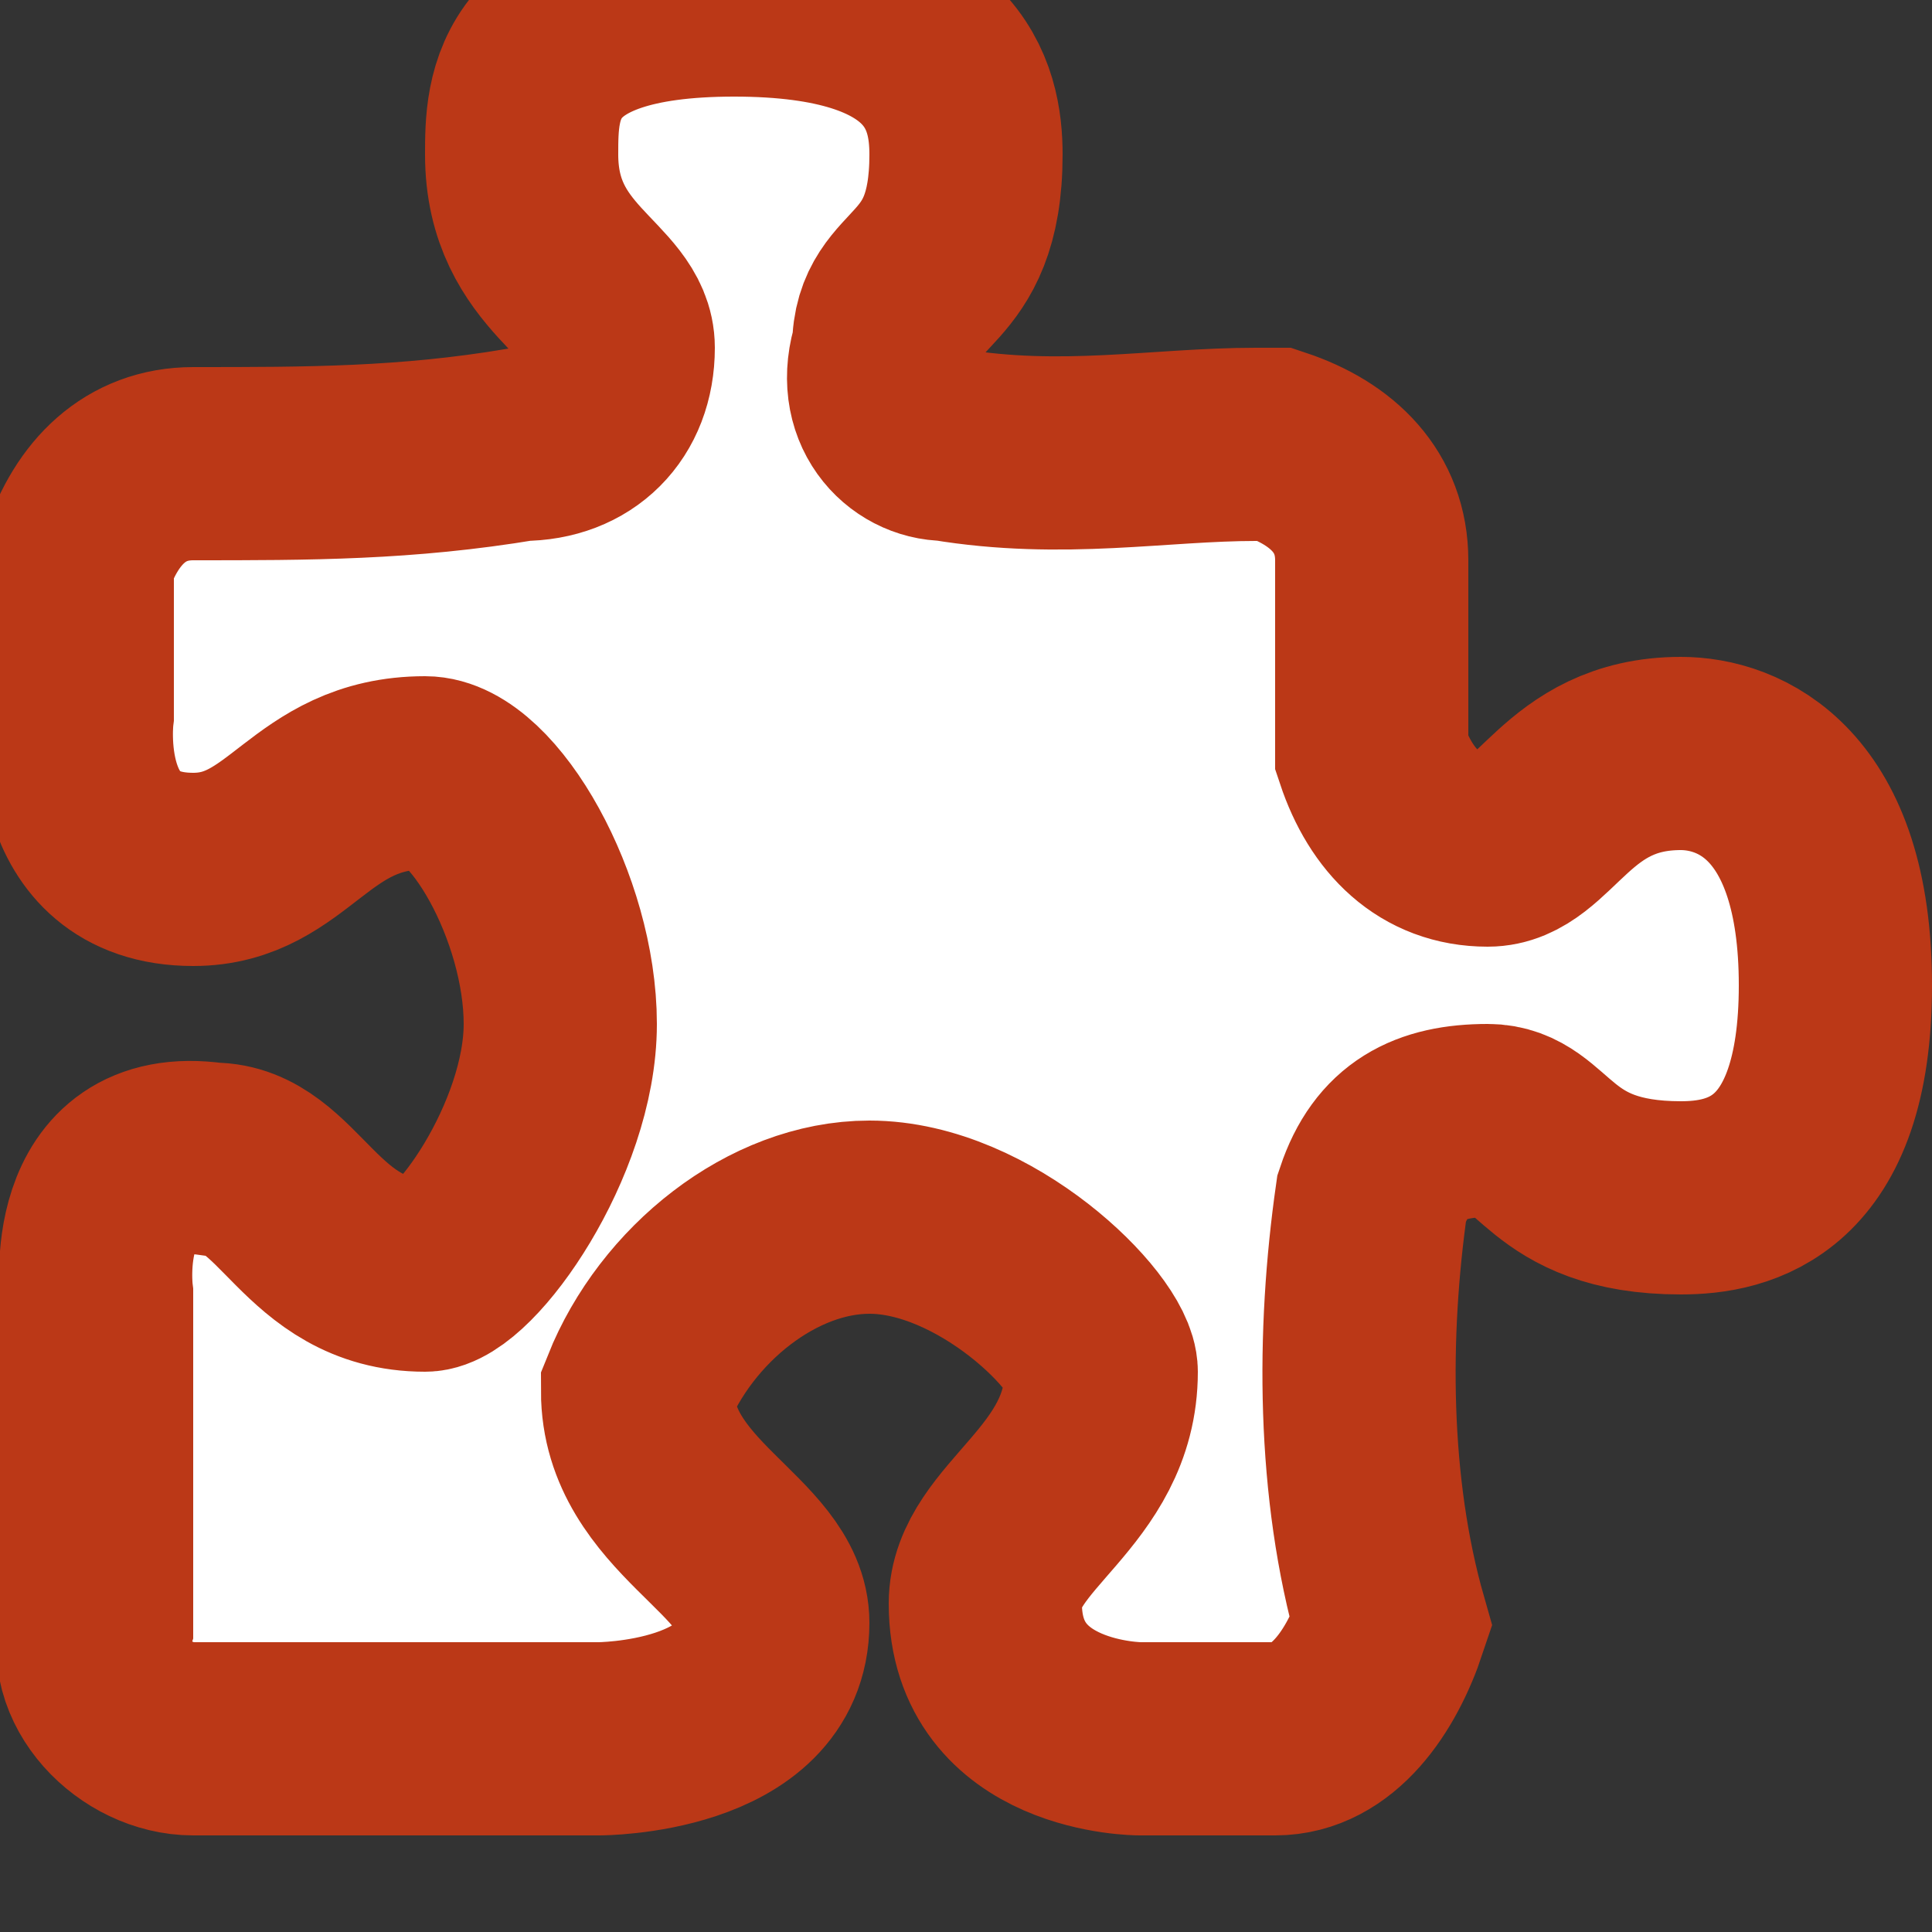
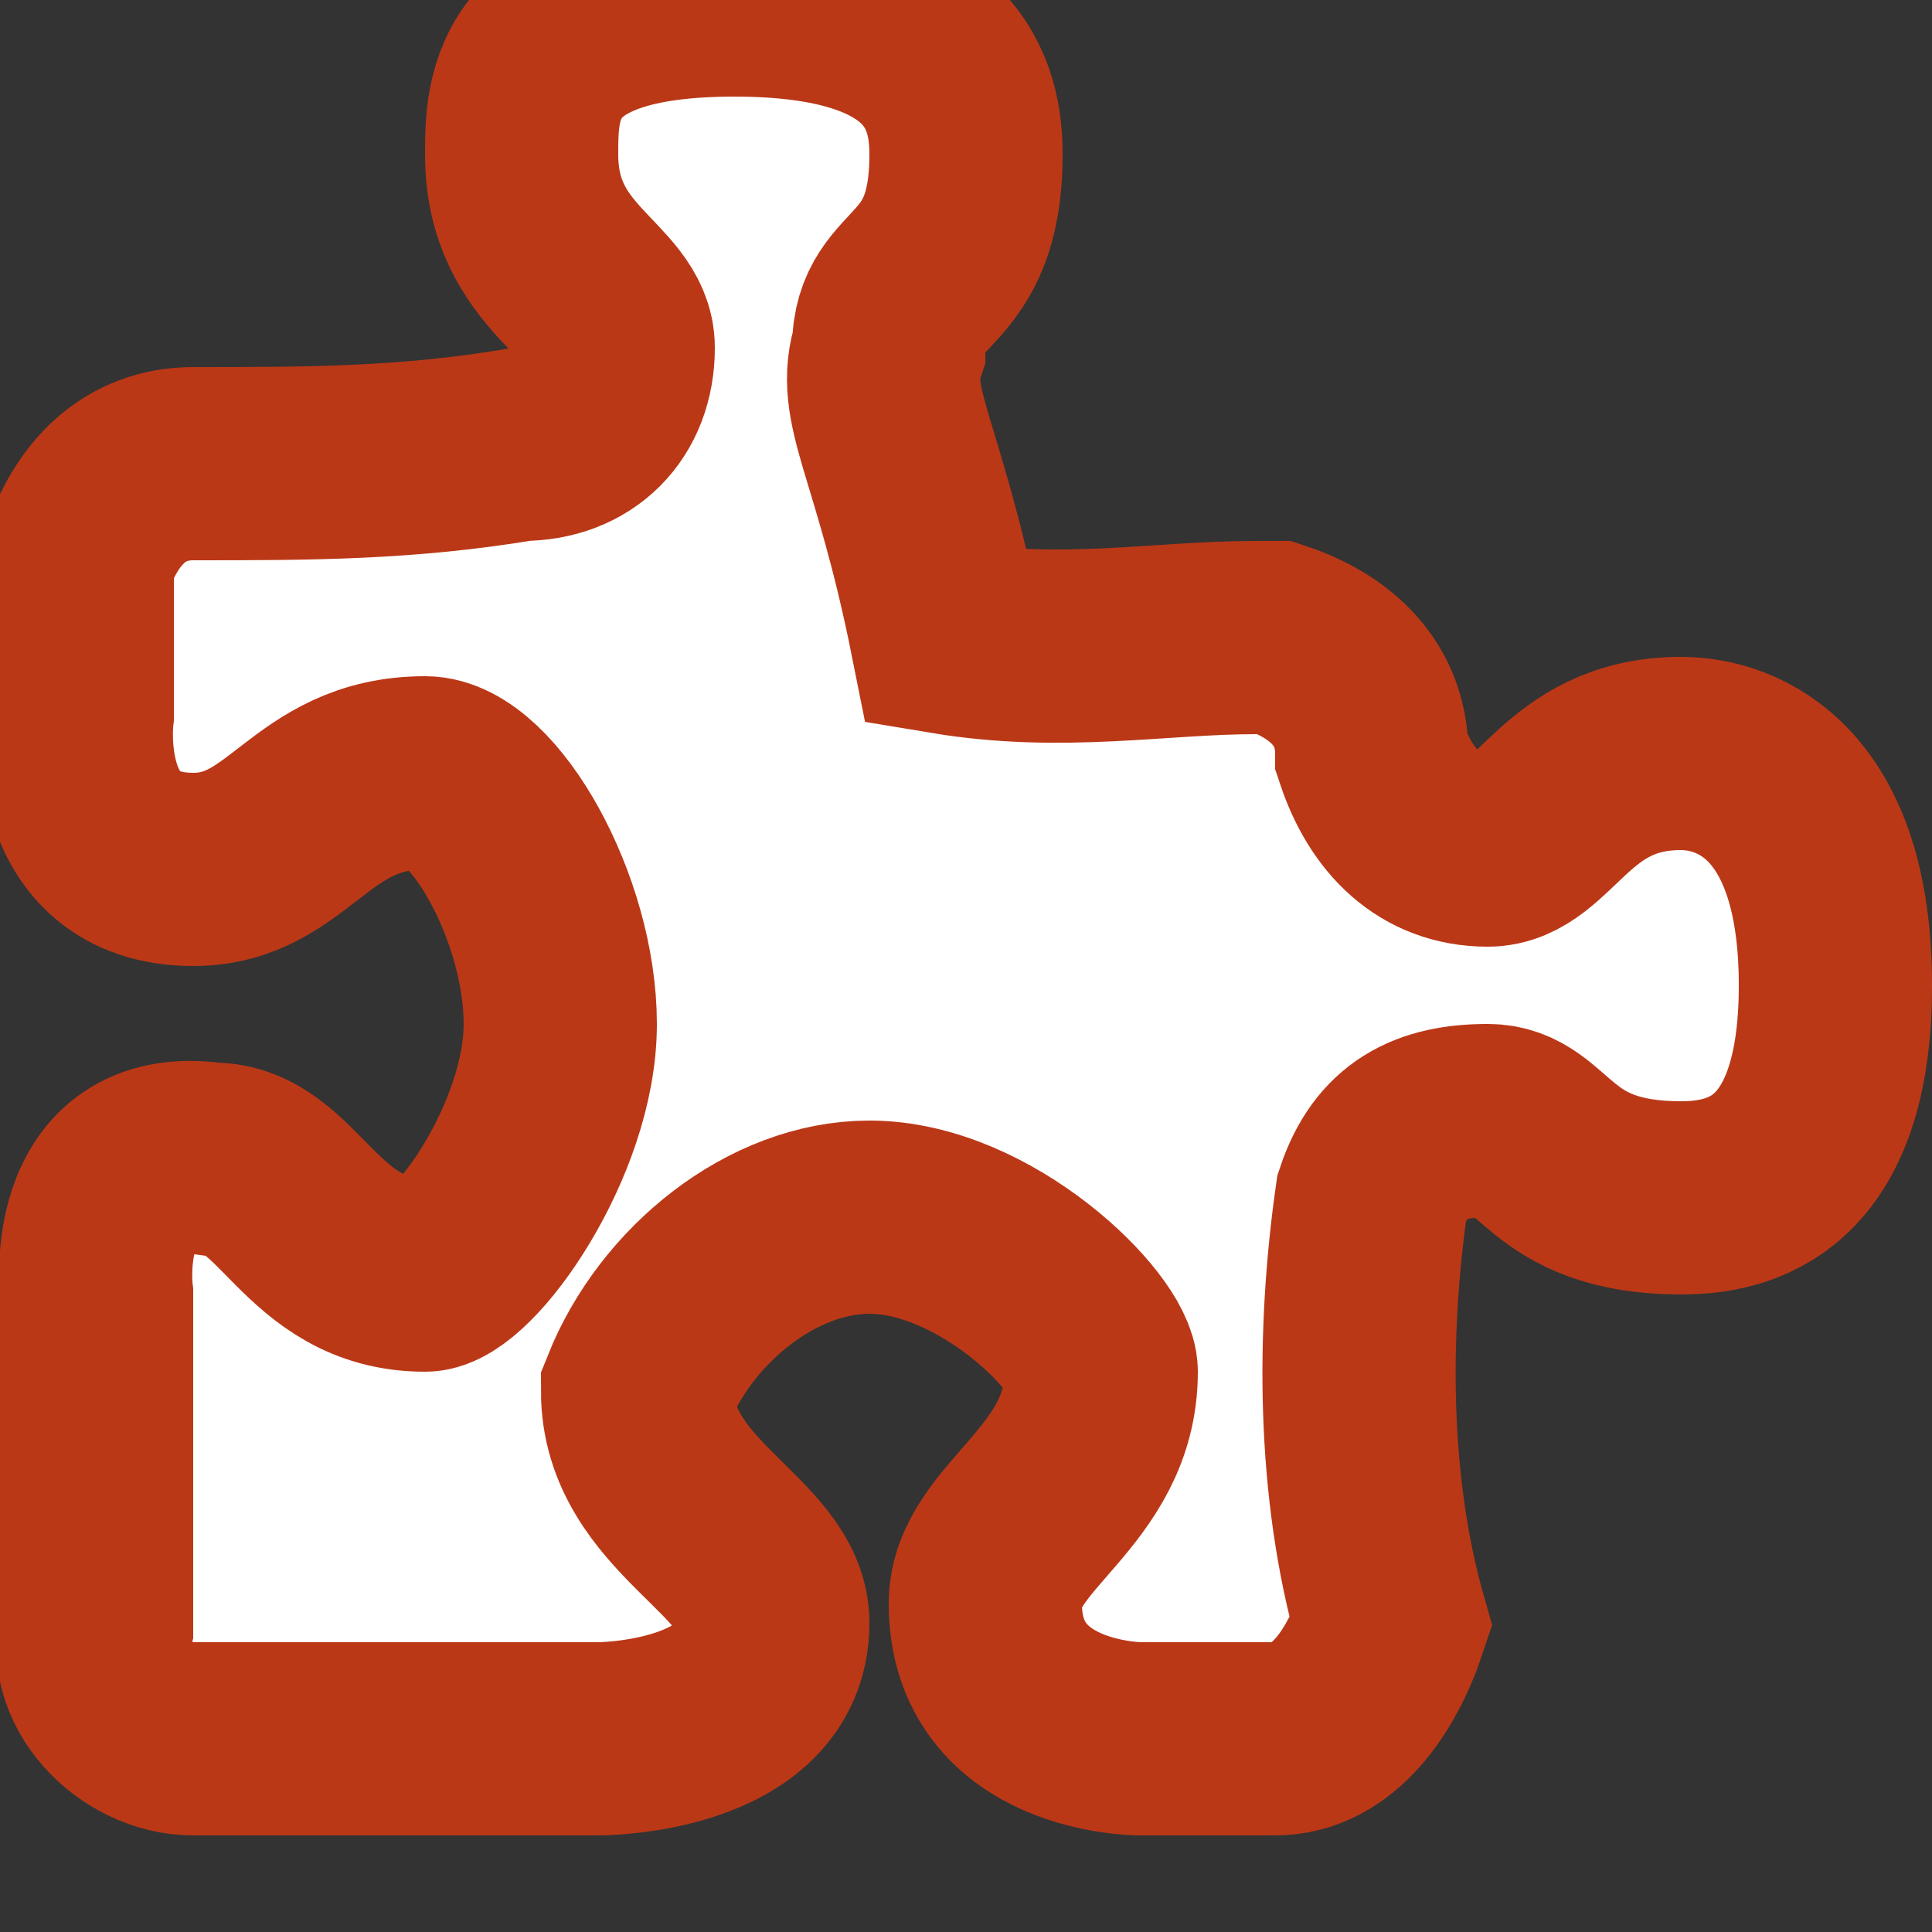
<svg xmlns="http://www.w3.org/2000/svg" version="1.1" viewBox="0 0 10 10">
  <rect x="0" y="0" width="10" height="10" fill="#333333" stroke="none" />
  <style type="text/css">
path {
  stroke: #bb3817;
  fill: #FFFFFF;
}
</style>
-   <path d="M6.6,9c0.3,0,0.5-0.3,0.6-0.6C7,7.7,7,6.9,7.1,6.2c0.1-0.3,0.3-0.4,0.6-0.4c0.3,0,0.3,0.4,1,0.4         c0.3,0,0.8-0.1,0.8-1.1S9,3.9,8.7,3.9c-0.6,0-0.7,0.5-1,0.5c-0.3,0-0.5-0.2-0.6-0.5c0-0.3,0-0.7,0-1c0-0.3-0.2-0.5-0.5-0.6         c0,0,0,0-0.1,0c-0.5,0-1,0.1-1.6,0C4.7,2.3,4.5,2.1,4.6,1.8c0-0.4,0.4-0.3,0.4-1C5,0.5,4.9,0,3.8,0S2.7,0.5,2.7,0.8         c0,0.6,0.5,0.7,0.5,1c0,0.3-0.2,0.5-0.5,0.5C2.1,2.4,1.6,2.4,1,2.4c-0.3,0-0.5,0.2-0.6,0.5c0,0,0,0,0,0.1v0.7c0,0-0.1,0.8,0.6,0.8         C1.5,4.5,1.6,4,2.2,4c0.3,0,0.7,0.7,0.7,1.3S2.4,6.6,2.2,6.6C1.6,6.6,1.5,6,1.1,6C0.4,5.9,0.5,6.7,0.5,6.7v1.7C0.4,8.7,0.7,9,1,9         c0,0,0,0,0,0h2.1C3.1,9,4,9,4,8.4c0-0.4-0.7-0.6-0.7-1.2C3.5,6.7,4,6.3,4.5,6.3c0.6,0,1.2,0.6,1.2,0.8c0,0.6-0.6,0.8-0.6,1.2         C5.1,9,5.9,9,5.9,9L6.6,9z" />
+   <path d="M6.6,9c0.3,0,0.5-0.3,0.6-0.6C7,7.7,7,6.9,7.1,6.2c0.1-0.3,0.3-0.4,0.6-0.4c0.3,0,0.3,0.4,1,0.4         c0.3,0,0.8-0.1,0.8-1.1S9,3.9,8.7,3.9c-0.6,0-0.7,0.5-1,0.5c-0.3,0-0.5-0.2-0.6-0.5c0-0.3-0.2-0.5-0.5-0.6         c0,0,0,0-0.1,0c-0.5,0-1,0.1-1.6,0C4.7,2.3,4.5,2.1,4.6,1.8c0-0.4,0.4-0.3,0.4-1C5,0.5,4.9,0,3.8,0S2.7,0.5,2.7,0.8         c0,0.6,0.5,0.7,0.5,1c0,0.3-0.2,0.5-0.5,0.5C2.1,2.4,1.6,2.4,1,2.4c-0.3,0-0.5,0.2-0.6,0.5c0,0,0,0,0,0.1v0.7c0,0-0.1,0.8,0.6,0.8         C1.5,4.5,1.6,4,2.2,4c0.3,0,0.7,0.7,0.7,1.3S2.4,6.6,2.2,6.6C1.6,6.6,1.5,6,1.1,6C0.4,5.9,0.5,6.7,0.5,6.7v1.7C0.4,8.7,0.7,9,1,9         c0,0,0,0,0,0h2.1C3.1,9,4,9,4,8.4c0-0.4-0.7-0.6-0.7-1.2C3.5,6.7,4,6.3,4.5,6.3c0.6,0,1.2,0.6,1.2,0.8c0,0.6-0.6,0.8-0.6,1.2         C5.1,9,5.9,9,5.9,9L6.6,9z" />
</svg>